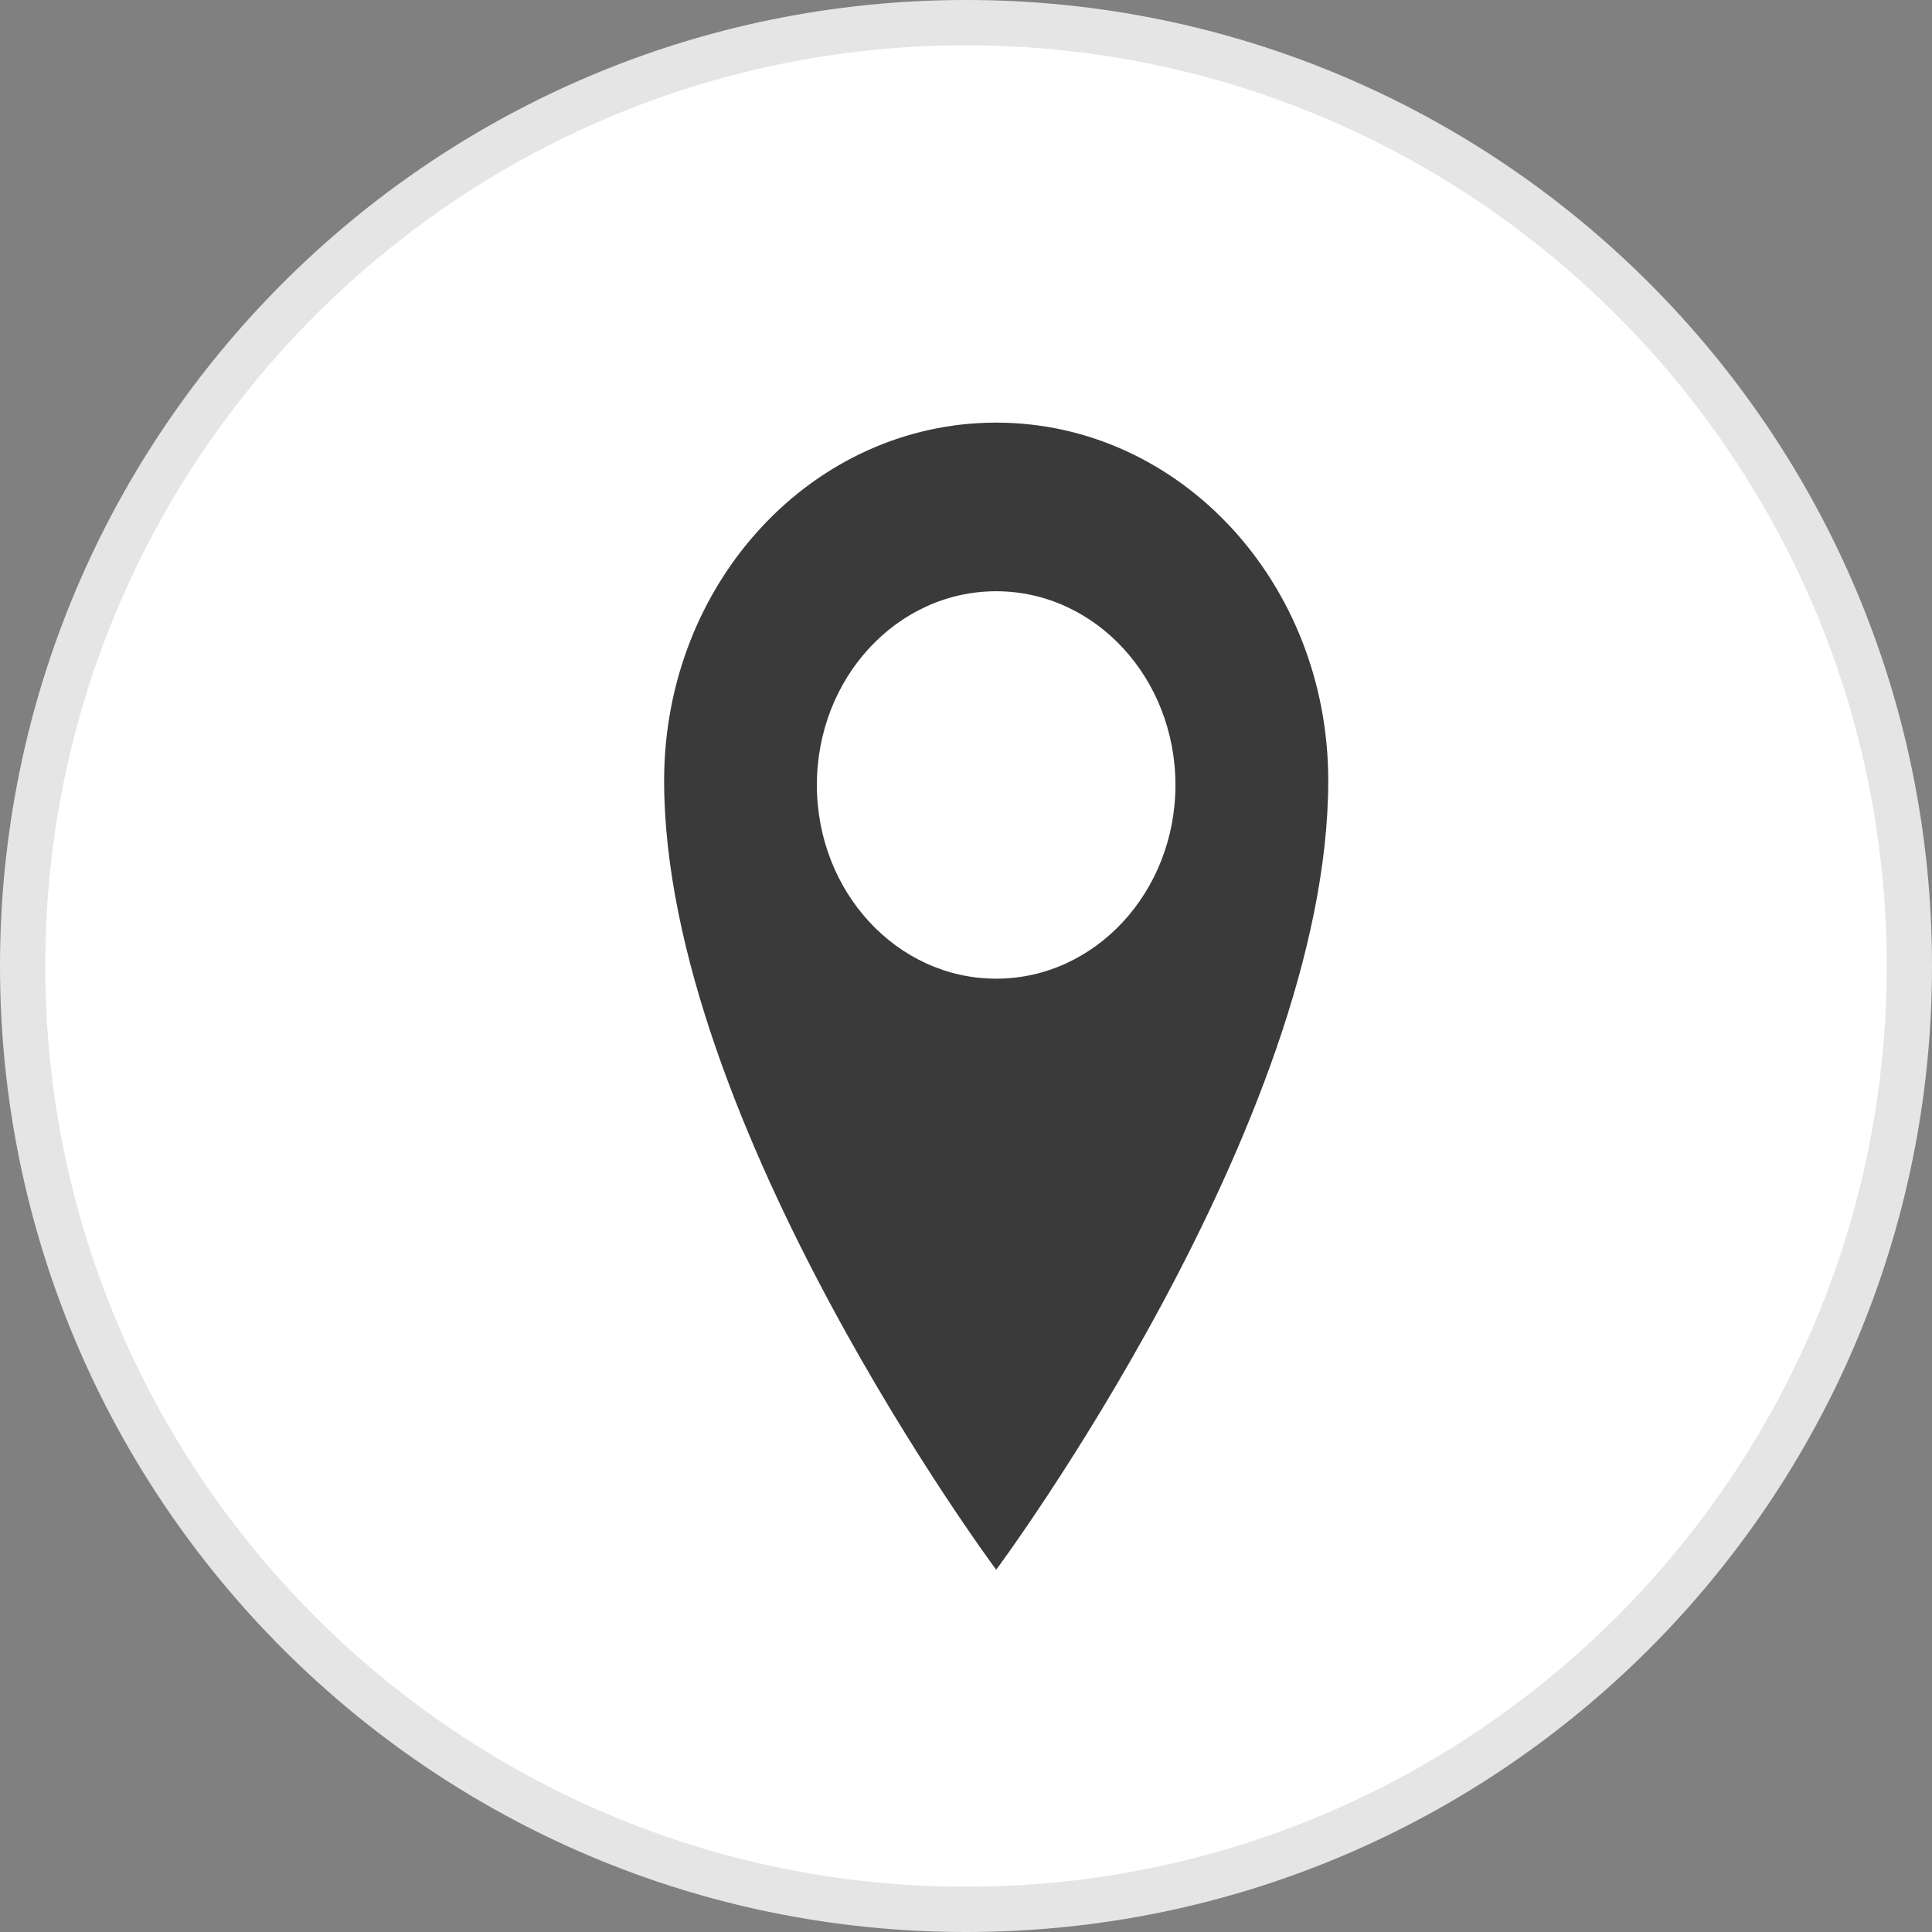
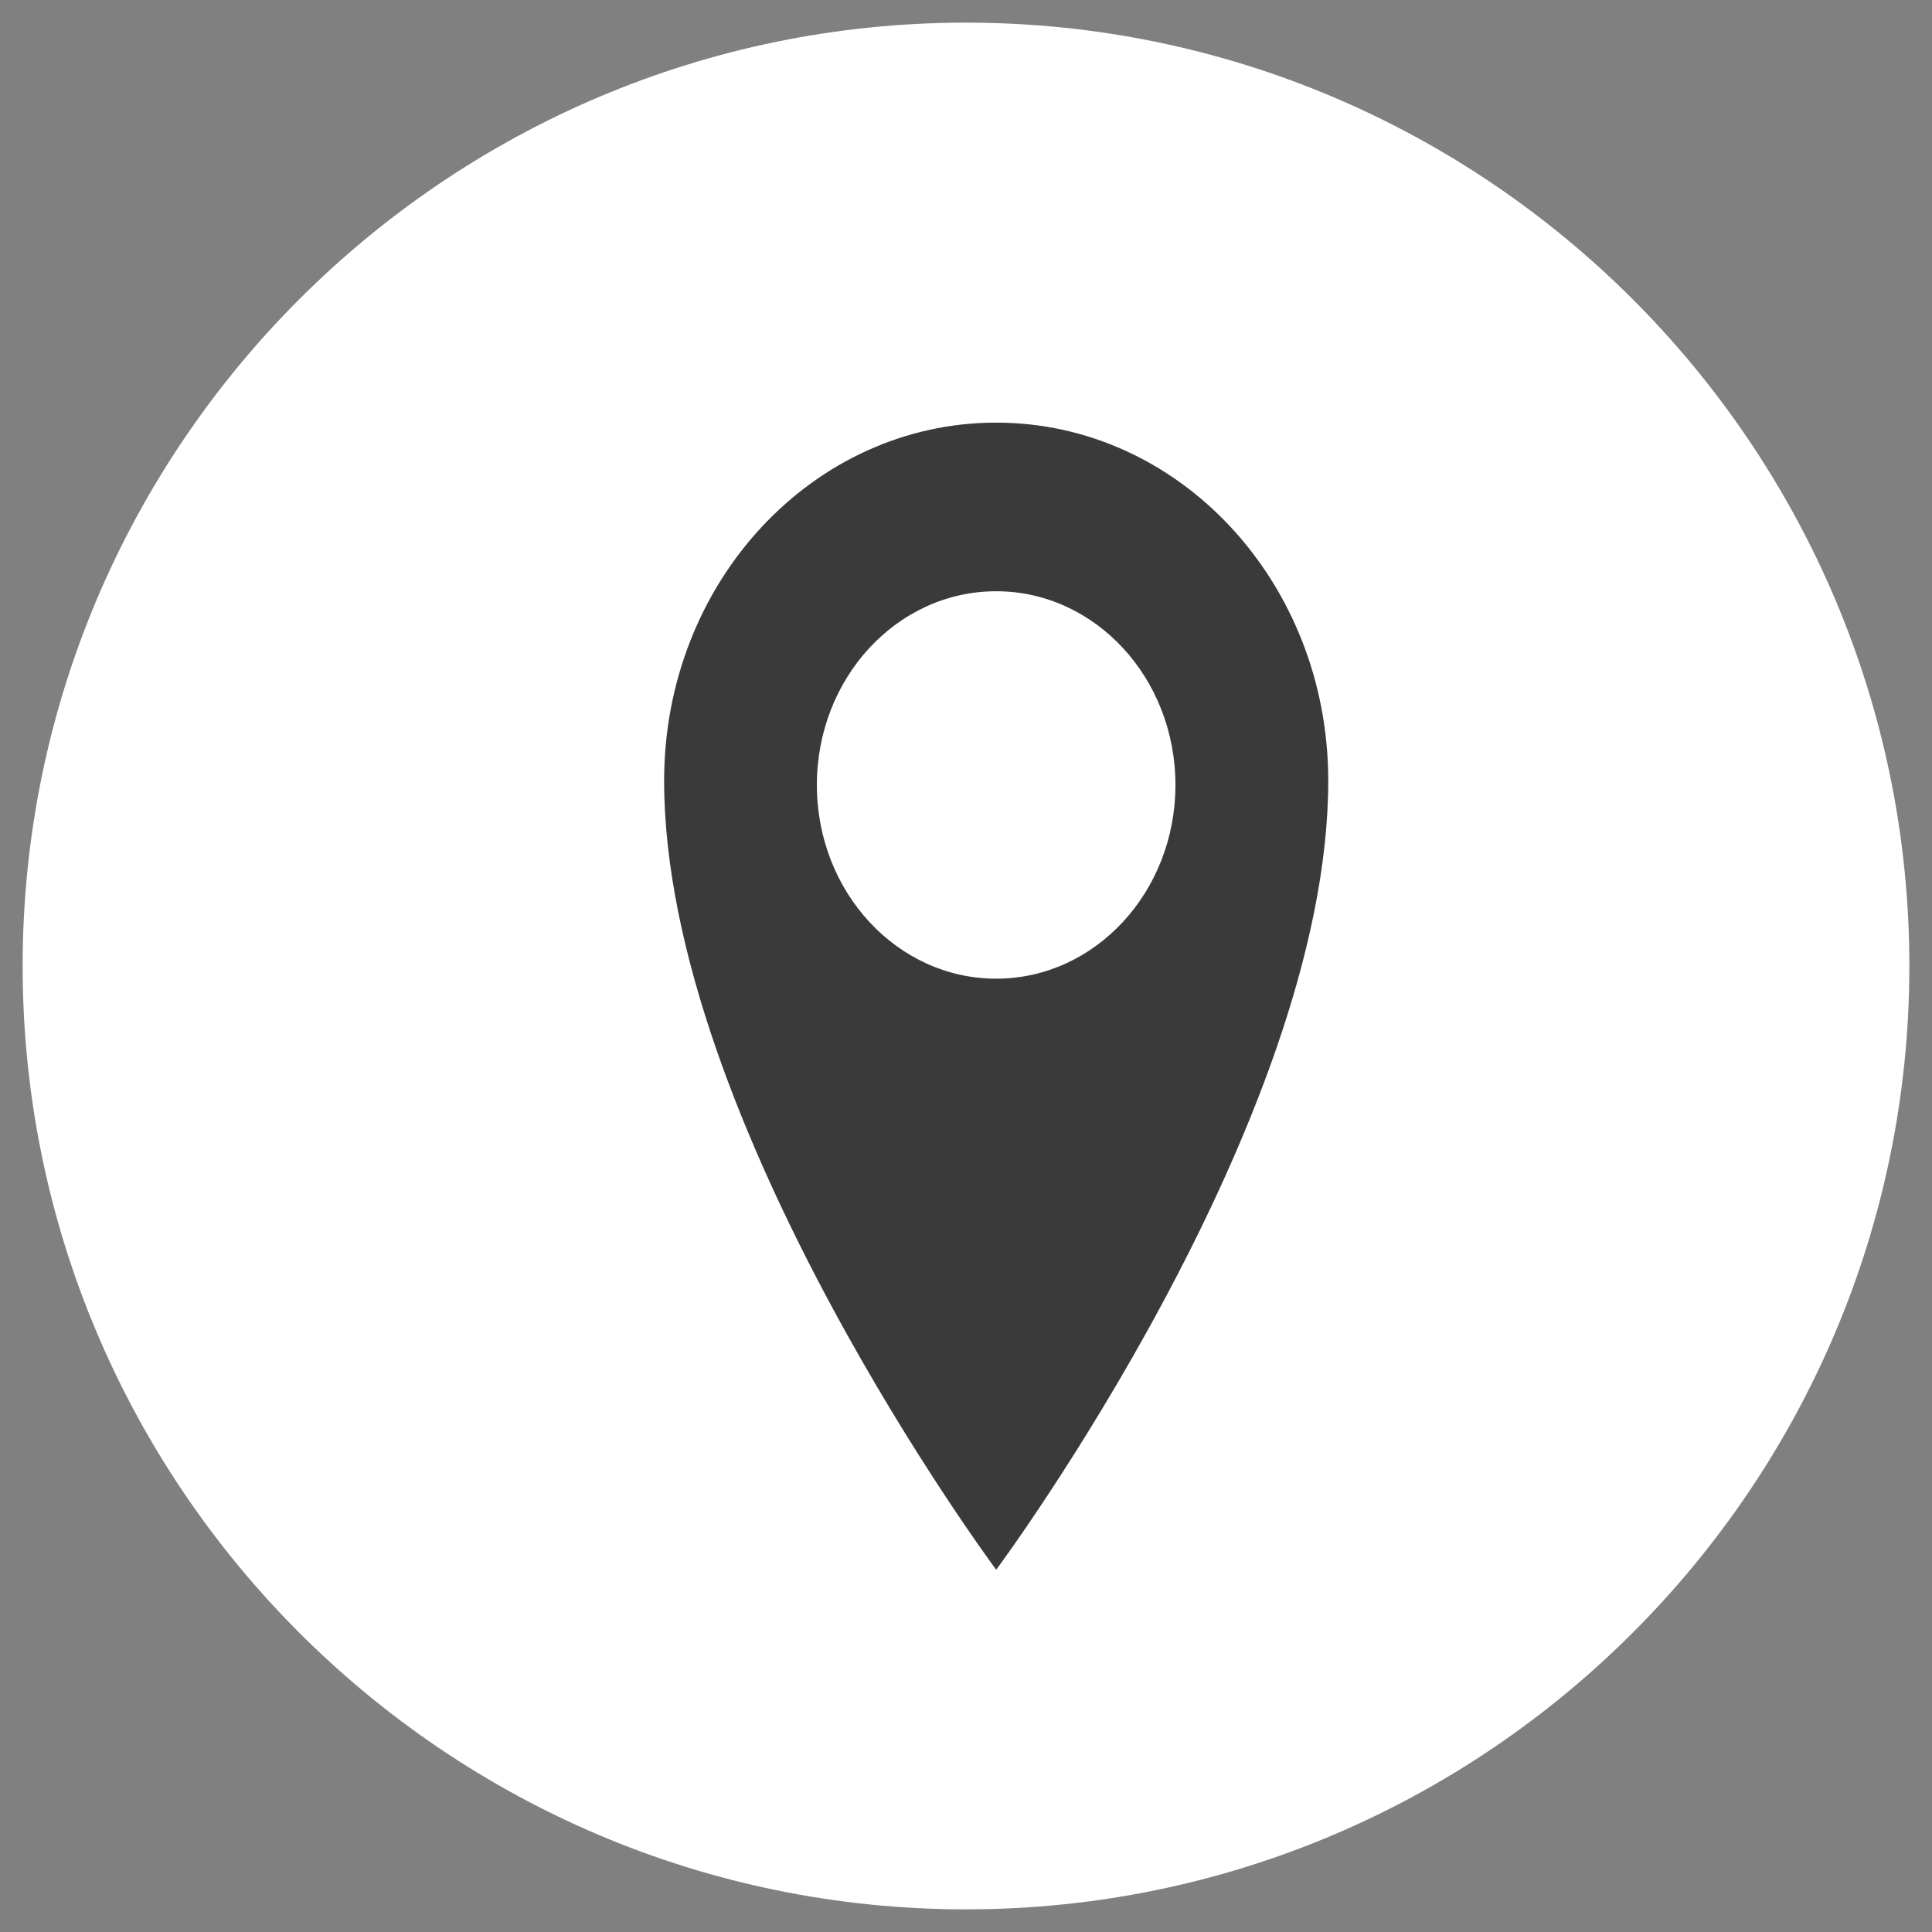
<svg xmlns="http://www.w3.org/2000/svg" width="32px" height="32px" viewBox="0 0 32 32" version="1.1">
  <rect x="0" y="0" width="32" height="32" fill="#808080" stroke="none" />
  <title>mail5</title>
  <desc>Created with Sketch.</desc>
  <g id="Page-1" stroke="none" stroke-width="1" fill="none" fill-rule="evenodd">
    <g id="mail5" fill-rule="nonzero">
      <g id="Group">
        <path d="M16,31.625 C7.385,31.625 0.375,24.615 0.375,16 C0.375,7.384 7.385,0.375 16,0.375 C24.615,0.375 31.625,7.384 31.625,16 C31.625,24.615 24.615,31.625 16,31.625 Z" id="Path" fill="#FFFFFF" />
-         <path d="M16,0.75 C24.409,0.75 31.25,7.591 31.25,16 C31.25,24.409 24.409,31.25 16,31.25 C7.591,31.25 0.75,24.409 0.75,16 C0.75,7.591 7.591,0.75 16,0.75 M16,0 C7.163,0 0,7.163 0,16 C0,24.836 7.163,32 16,32 C24.837,32 32,24.836 32,16 C32,7.163 24.837,0 16,0 L16,0 Z" id="Shape" fill="#E5E5E5" />
      </g>
      <g id="address" transform="translate(11, 7)" fill="#3A3A3A">
        <path d="M5.5,9.21 C3.858,9.21 2.53,7.773 2.53,6.002 C2.53,4.229 3.858,2.793 5.5,2.793 C7.139,2.793 8.469,4.229 8.469,6.002 C8.469,7.773 7.139,9.21 5.5,9.21 M5.5,0 C2.462,0 0,2.647 0,5.93 C0,11.602 5.5,19 5.5,19 C5.5,19 11,11.601 11,5.93 C11,2.65 8.538,0 5.5,0" id="Shape" />
      </g>
    </g>
  </g>
</svg>